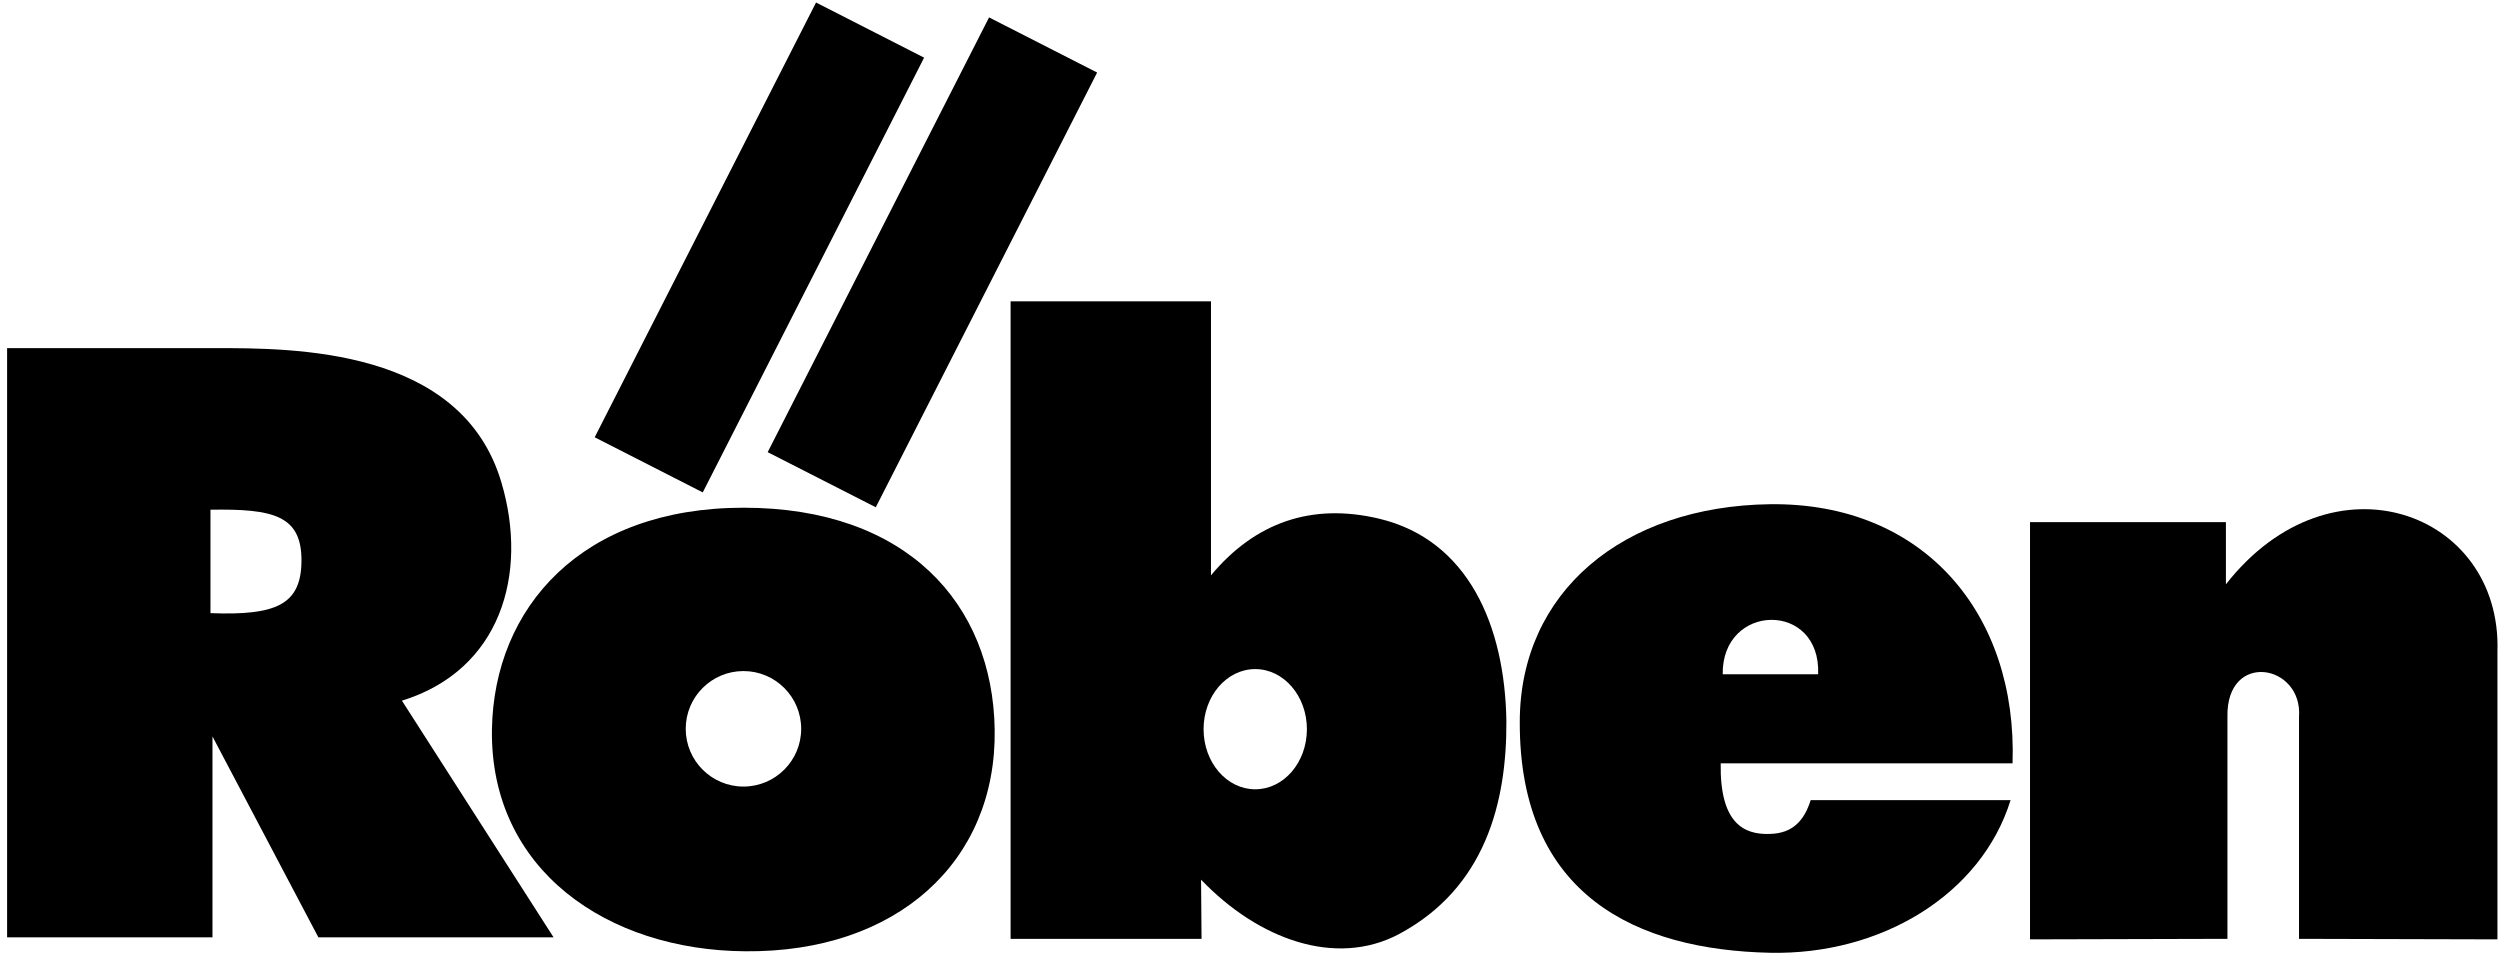
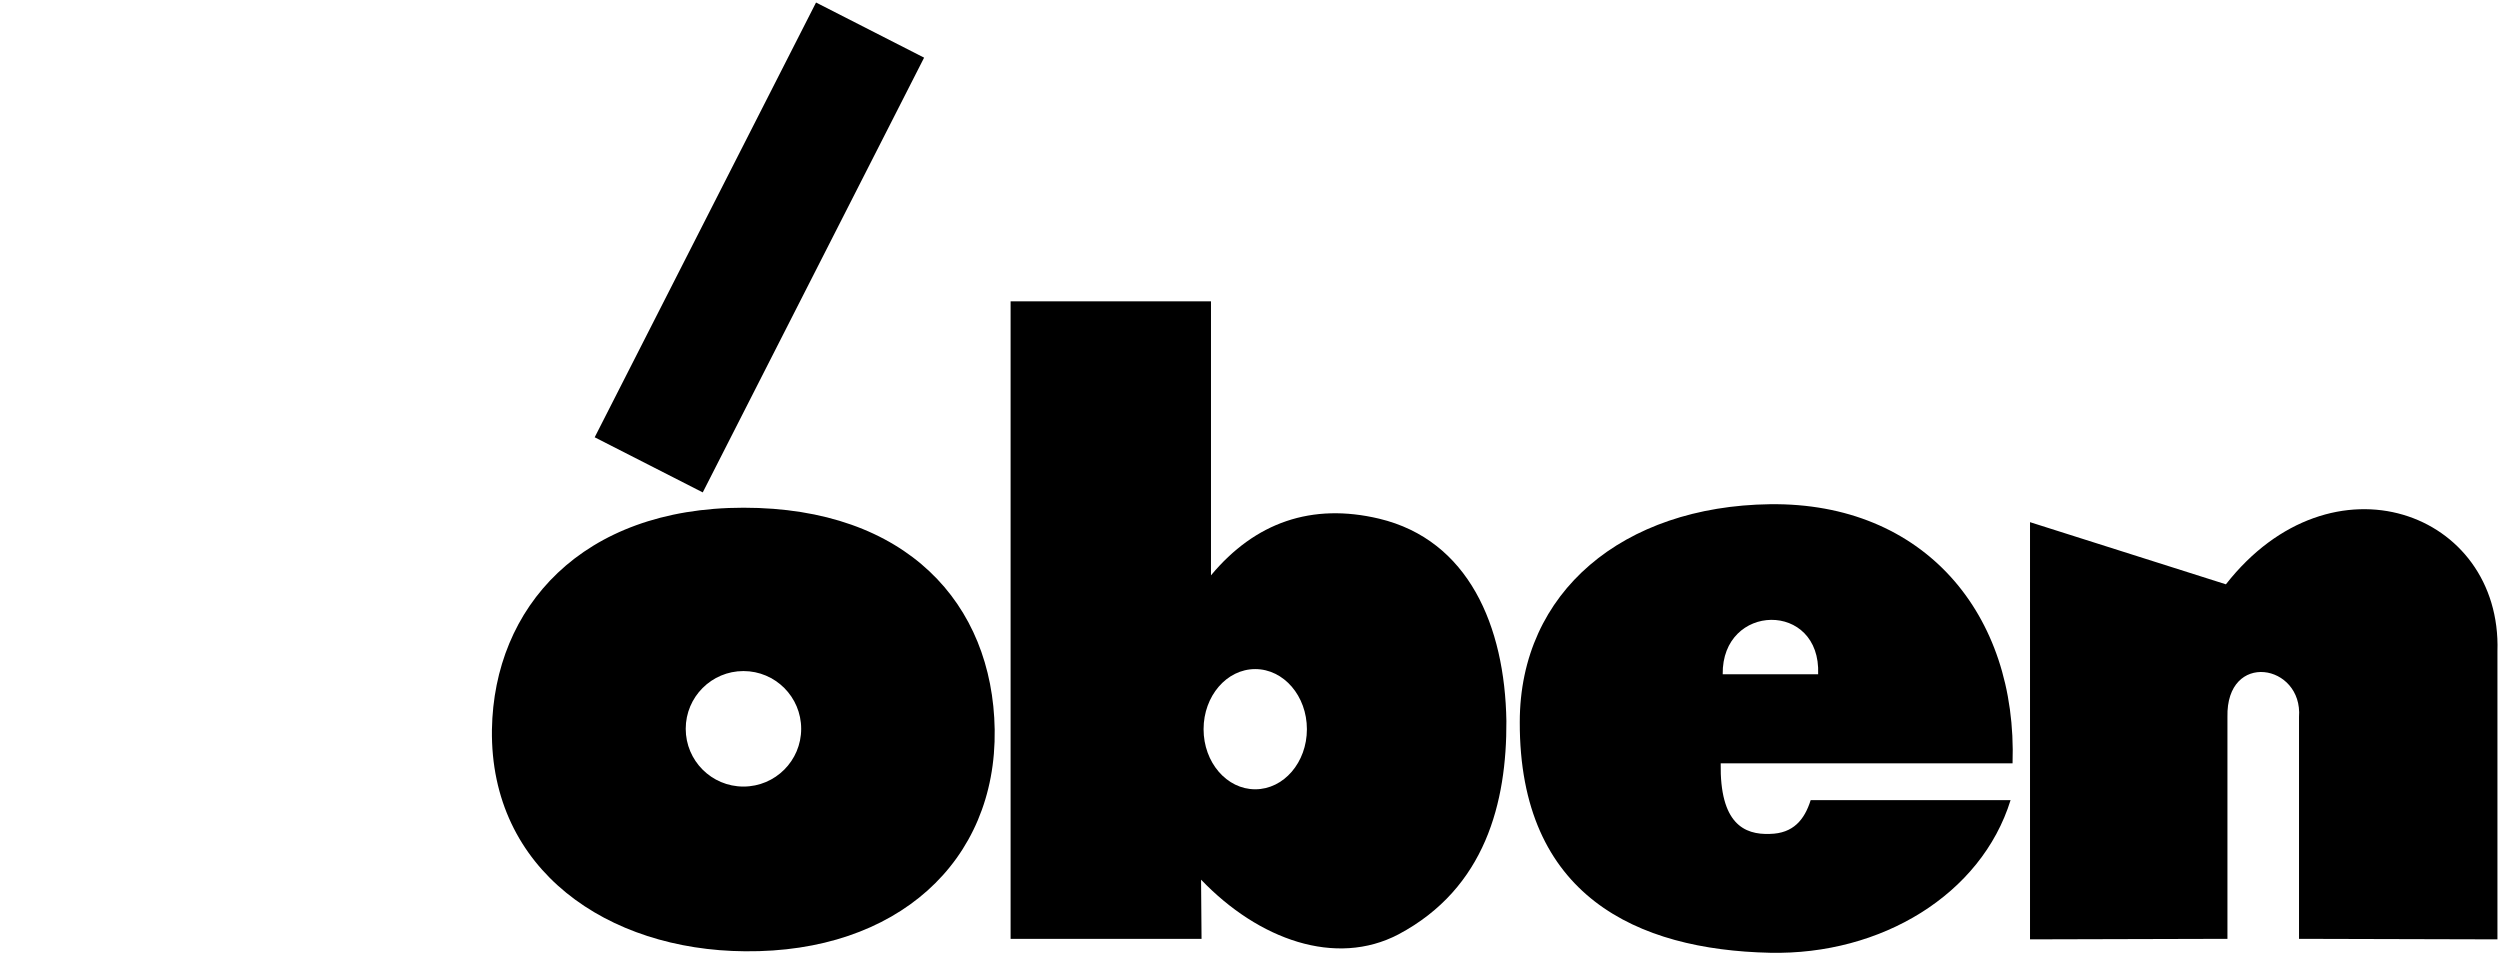
<svg xmlns="http://www.w3.org/2000/svg" width="176px" height="68px" viewBox="0 0 176 68" version="1.1">
  <title>roeben</title>
  <desc>Created with Sketch.</desc>
  <g id="Symbols" stroke="none" stroke-width="1" fill="none" fill-rule="evenodd">
    <g id="footer" transform="translate(-1120, -539)" fill="#000000">
      <g id="roeben" transform="translate(1100.5, 528)">
        <g id="Röben_Logo" transform="translate(20, 11)">
          <polyline id="Fill-1" points="56.949 0.177 41.366 30.785 48.974 34.665 64.557 4.059 56.949 0.177" />
-           <polyline id="Fill-3" points="53.545 31.832 61.155 35.712 76.738 5.107 69.13 1.225 53.545 31.832" />
          <g id="Group-10" transform="translate(0, 20.64)">
-             <path d="M34.797,13.318 C31.997,3.83 20.167,3.867 14.562,3.867 L0,3.867 L0,45.35 L14.458,45.35 L14.458,31.206 L21.915,45.35 L38.473,45.35 L27.795,28.686 C34.727,26.55 36.722,19.794 34.797,13.318 M14.317,22.525 L14.317,15.243 C18.729,15.174 20.759,15.63 20.724,18.884 C20.688,21.932 18.939,22.701 14.317,22.525" id="Fill-4" />
            <path d="M124.101,14.857 C113.775,14.997 106.492,21.018 106.492,30.191 C106.459,42.443 114.764,46.23 124.101,46.435 C131.926,46.607 138.981,42.34 141.045,35.688 L126.972,35.688 C126.535,37.075 125.746,38.034 124.101,38.067 C122.283,38.138 120.569,37.334 120.637,33.098 L141.184,33.098 C141.537,22.594 134.955,14.718 124.101,14.857 M120.778,26.83 C120.708,21.791 127.708,21.65 127.497,26.83 L120.778,26.83" id="Fill-6" />
            <path d="M51.846,15.103 C40.434,15.103 34.273,22.14 34.132,30.717 C33.992,40.623 42.29,46.261 51.951,46.33 C62.629,46.435 69.665,40.03 69.526,30.717 C69.385,21.859 63.329,15.103 51.846,15.103 M51.839,34.734 C49.594,34.734 47.775,32.912 47.775,30.668 C47.775,28.423 49.594,26.603 51.839,26.603 C54.084,26.603 55.903,28.423 55.903,30.668 C55.903,32.912 54.084,34.734 51.839,34.734" id="Fill-7" />
            <path d="M96.587,15.874 C91.86,14.752 87.87,16.122 84.753,19.864 L84.753,0.574 L70.646,0.574 L70.646,45.454 L84.089,45.454 L84.055,41.289 C88.114,45.525 93.54,47.451 97.951,45.14 C104.079,41.885 105.582,35.828 105.55,30.121 C105.443,23.435 102.887,17.379 96.587,15.874 M87.868,34.926 C85.859,34.926 84.232,33.033 84.232,30.695 C84.232,28.359 85.859,26.464 87.868,26.464 C89.877,26.464 91.506,28.359 91.506,30.695 C91.506,33.033 89.877,34.926 87.868,34.926" id="Fill-8" />
-             <path d="M156.204,20.496 L156.204,16.12 L142.413,16.12 L142.413,45.491 L156.312,45.454 L156.312,29.842 C156.204,25.152 161.632,26.096 161.351,29.842 L161.351,45.454 L175.32,45.491 L175.32,25.22 C175.633,15.384 163.661,10.972 156.204,20.496" id="Fill-9" />
+             <path d="M156.204,20.496 L142.413,16.12 L142.413,45.491 L156.312,45.454 L156.312,29.842 C156.204,25.152 161.632,26.096 161.351,29.842 L161.351,45.454 L175.32,45.491 L175.32,25.22 C175.633,15.384 163.661,10.972 156.204,20.496" id="Fill-9" />
          </g>
        </g>
      </g>
    </g>
  </g>
</svg>